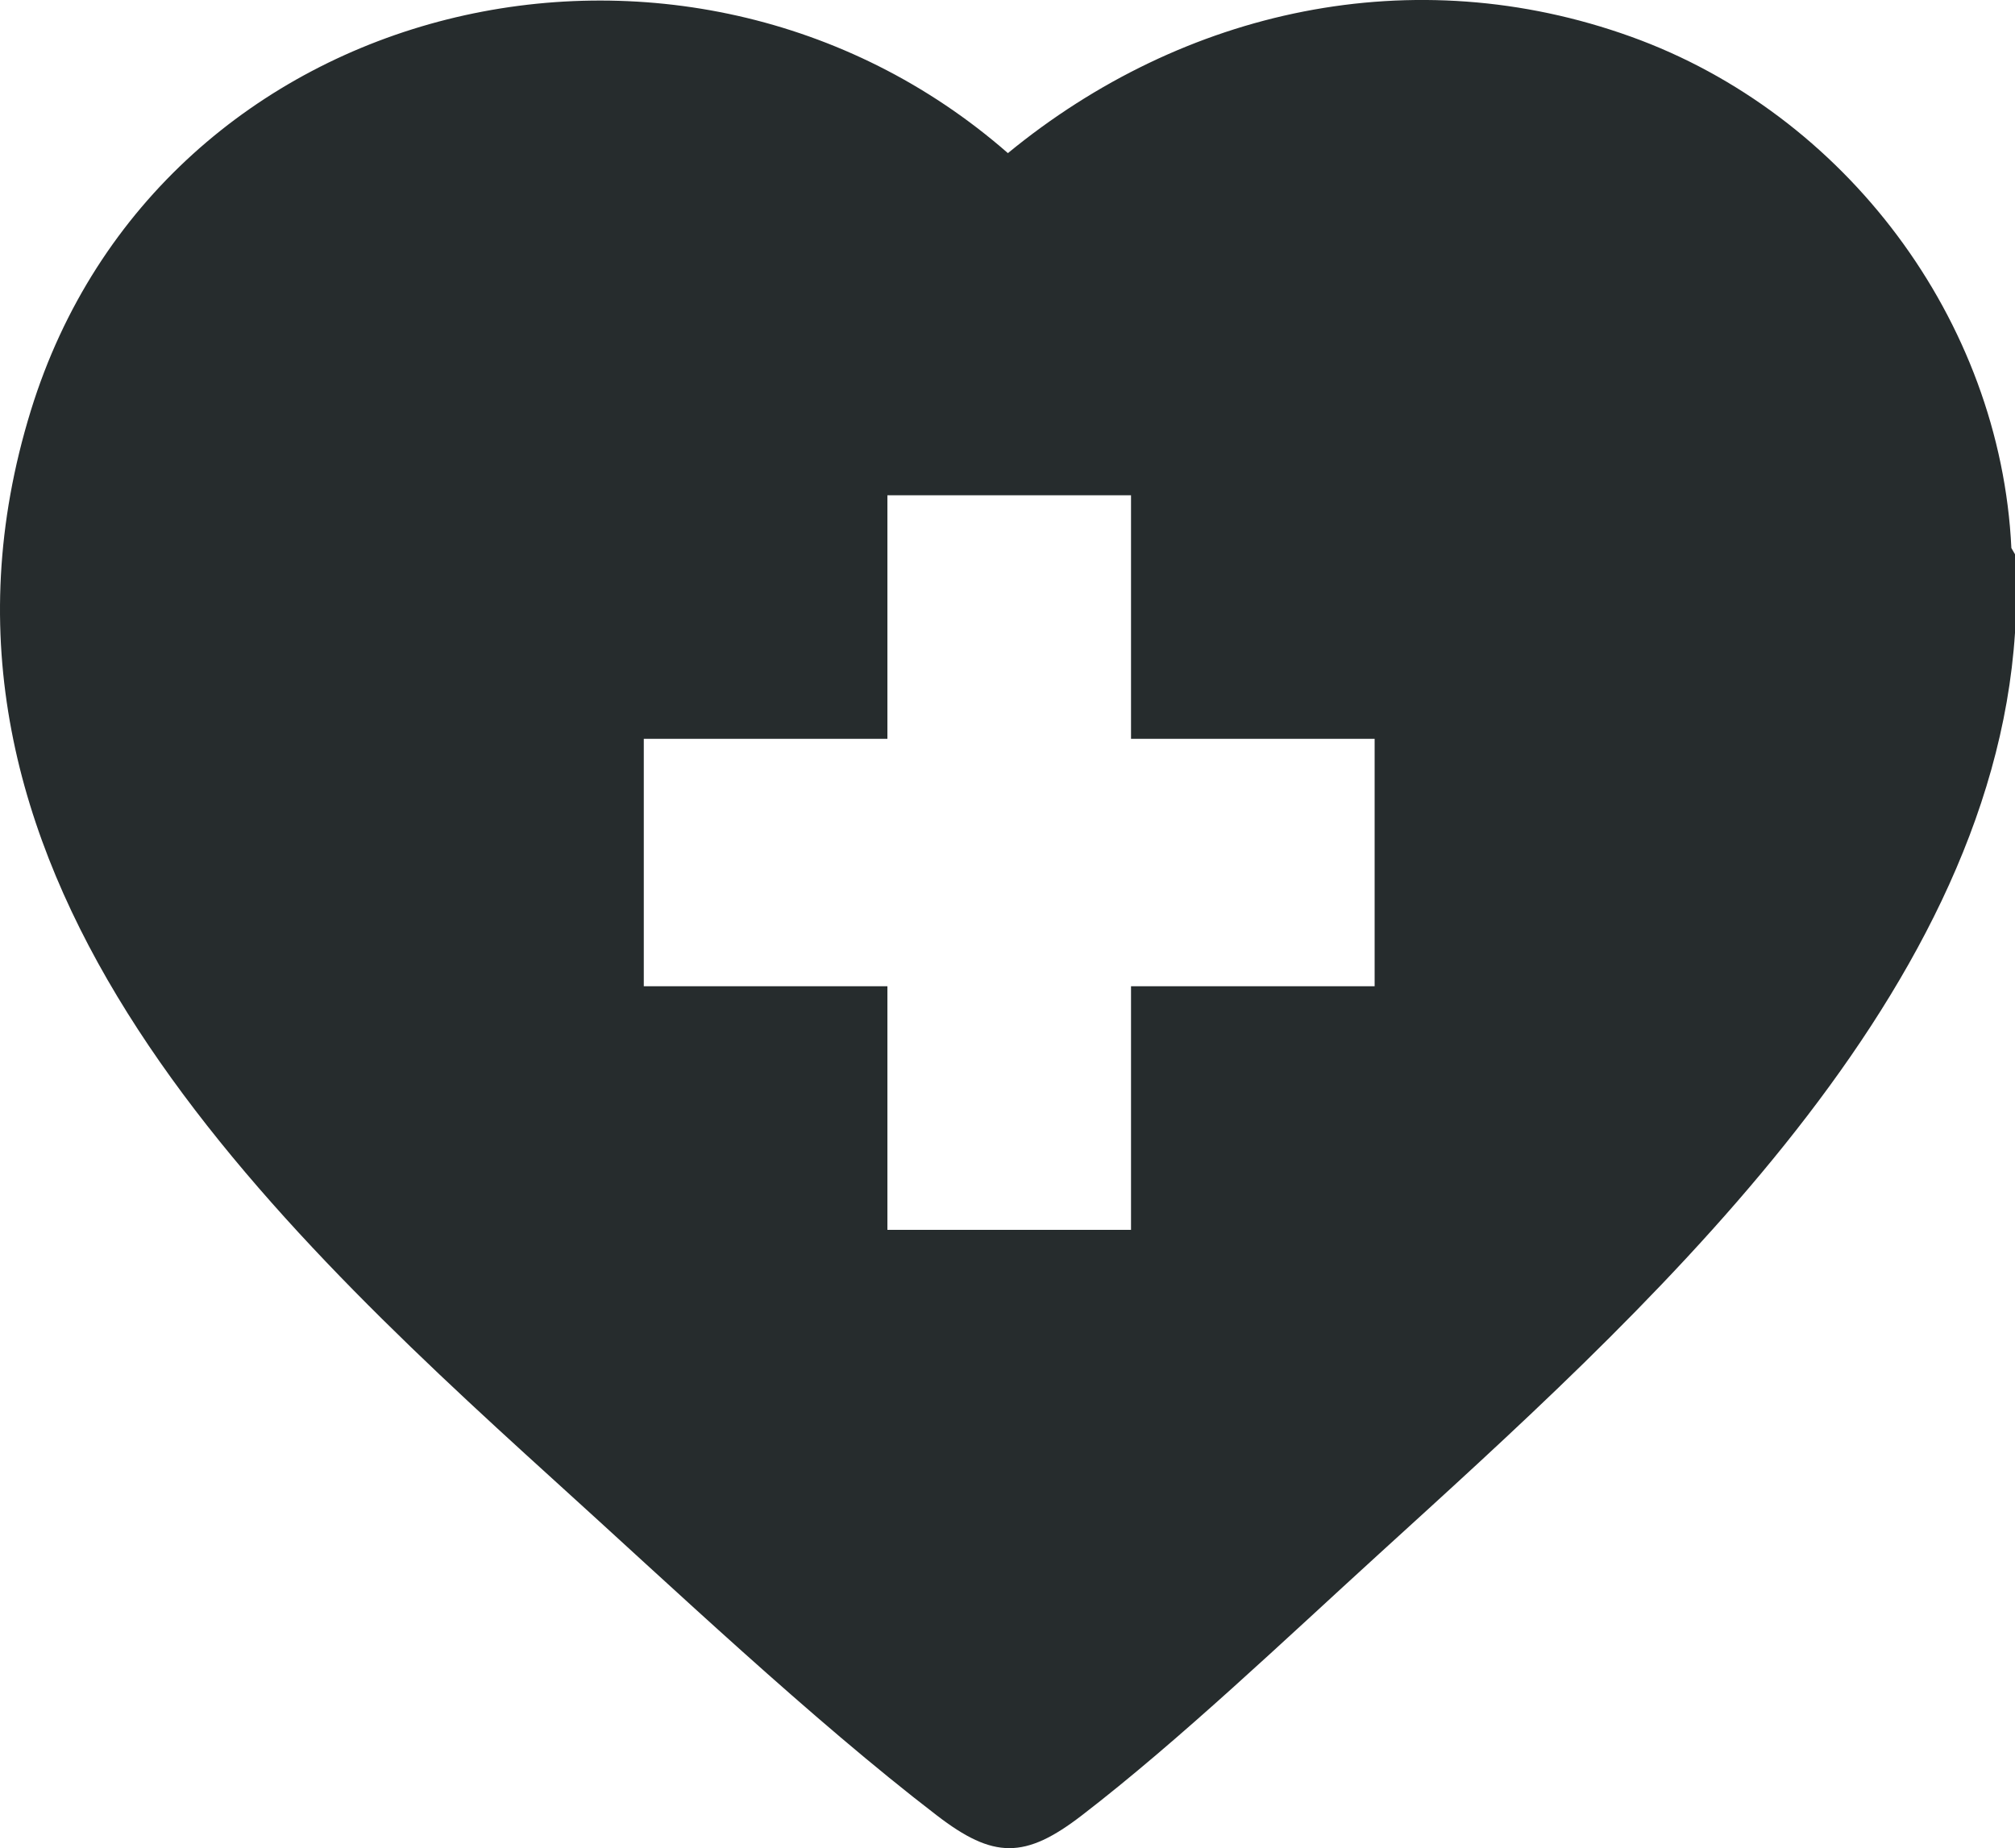
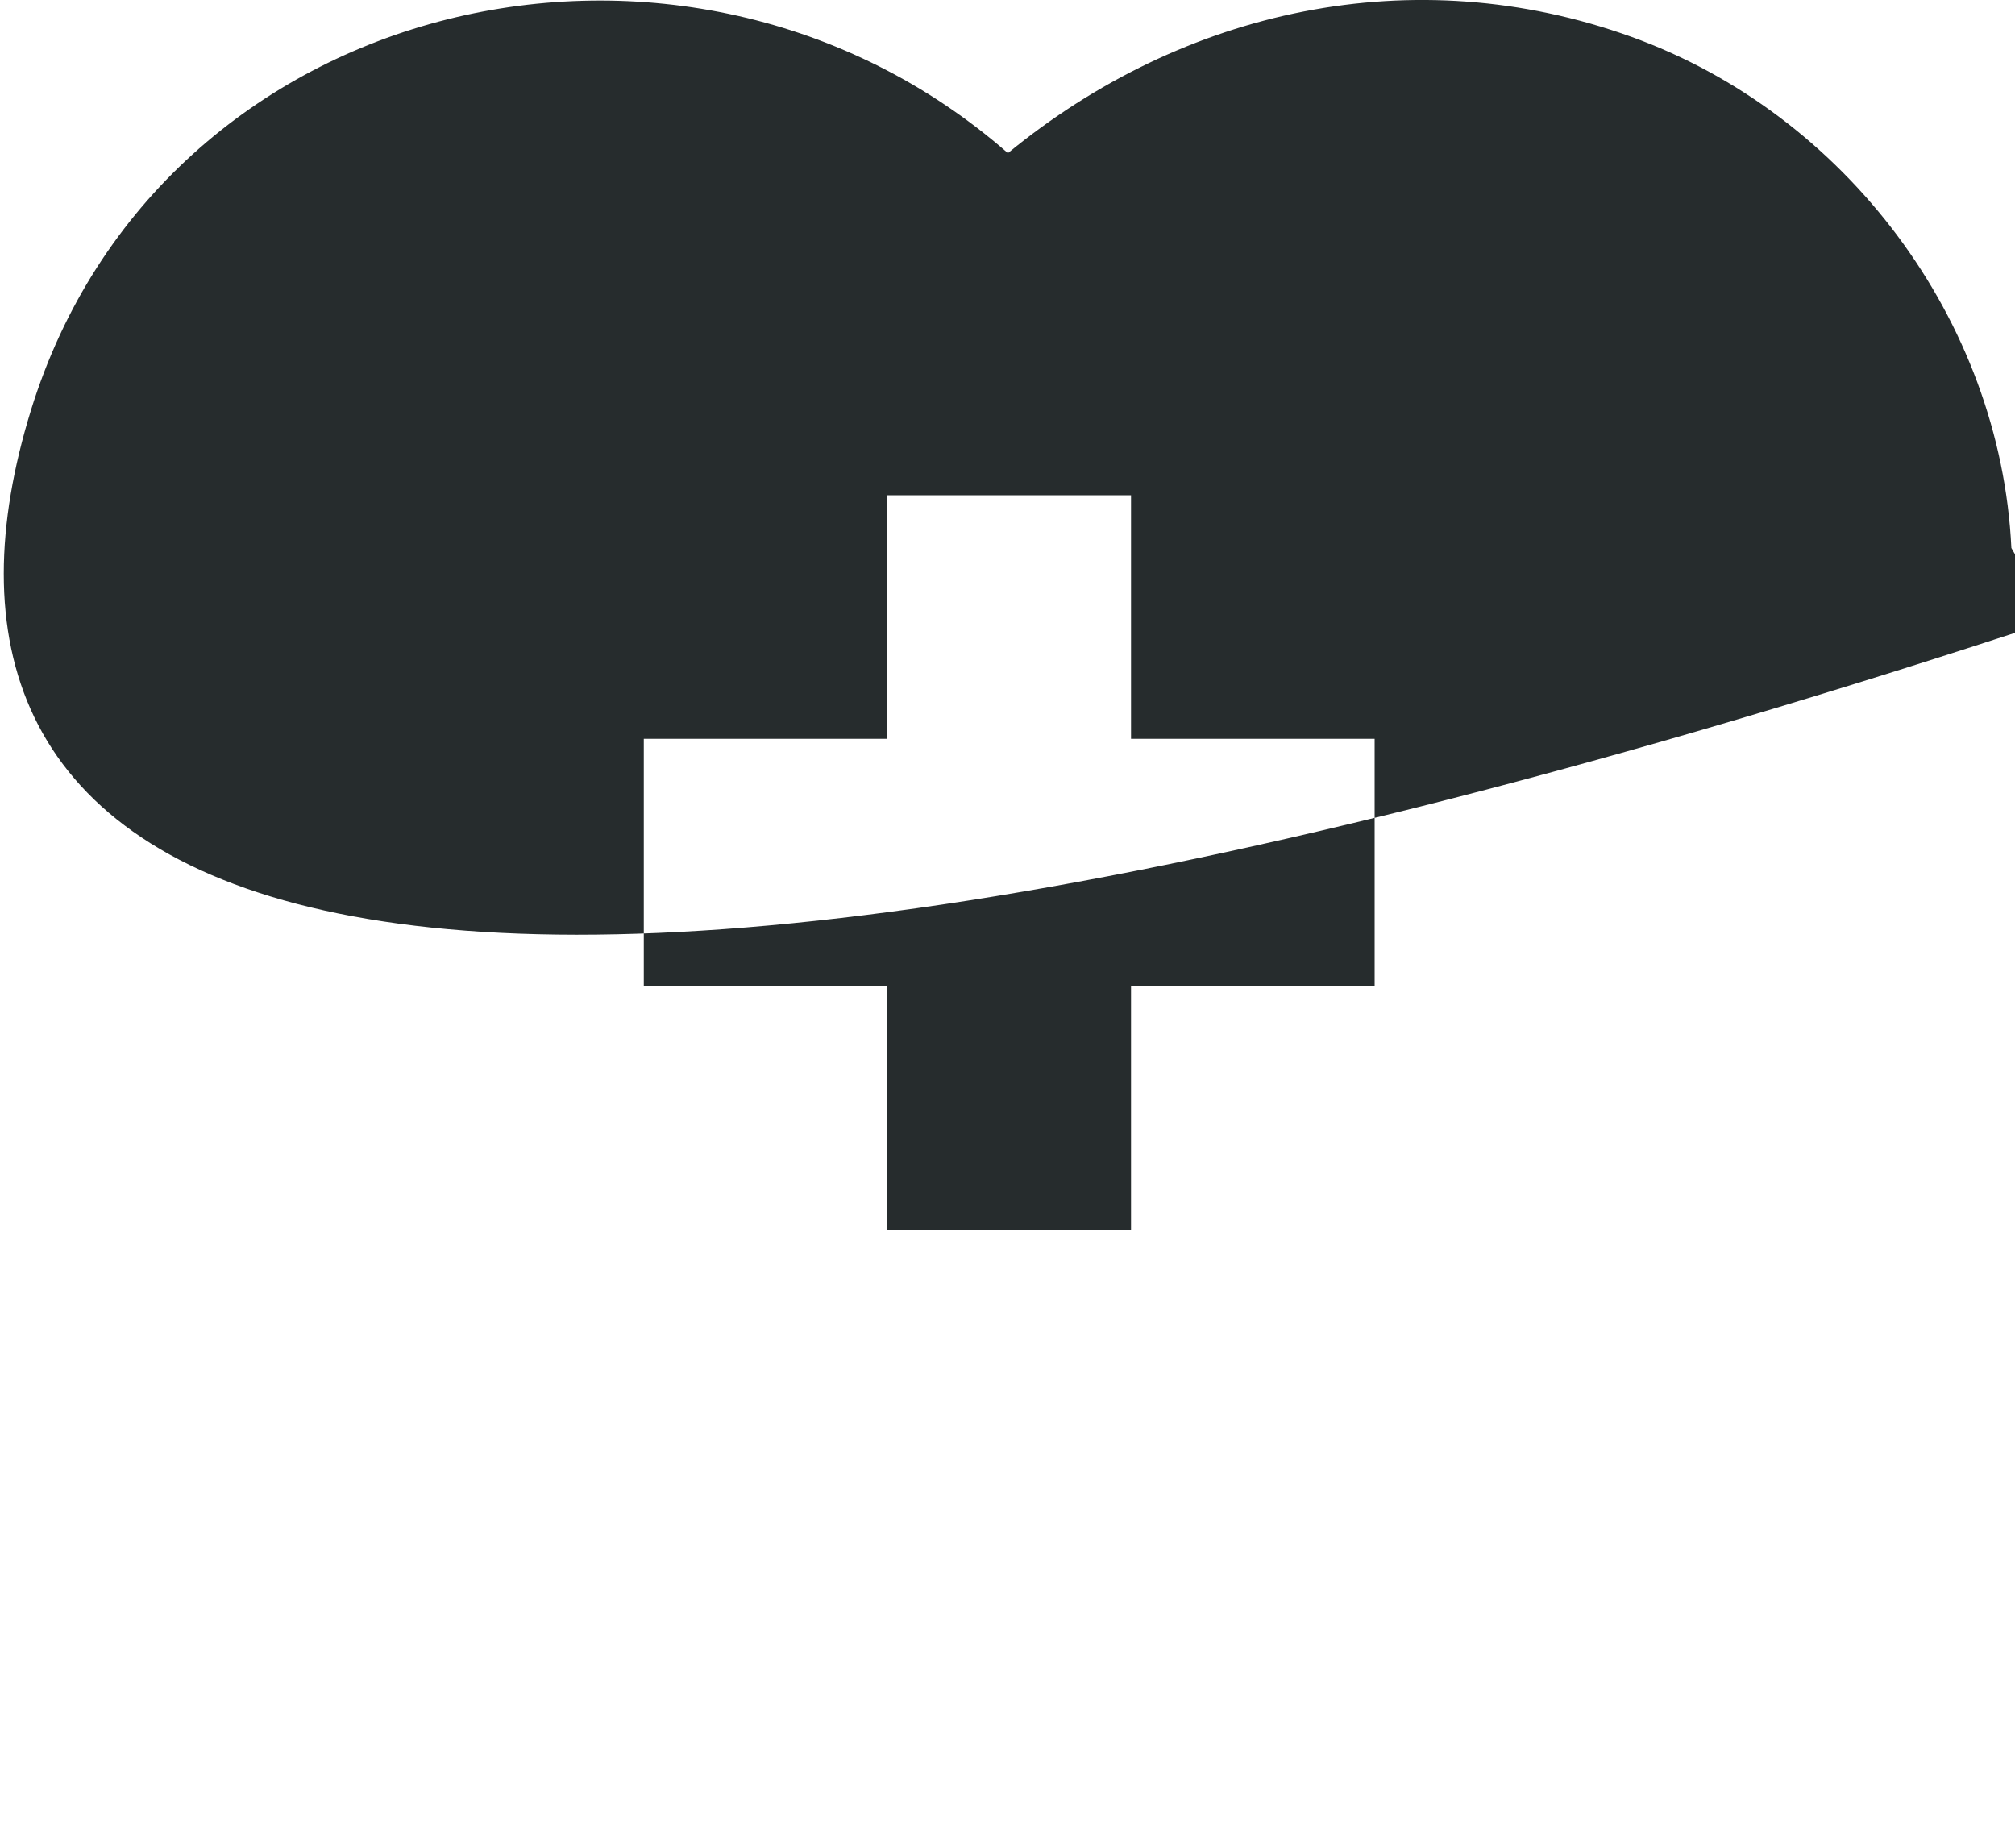
<svg xmlns="http://www.w3.org/2000/svg" id="a" data-name="Layer 1" viewBox="0 0 100 91.72">
  <defs>
    <style>
      .b {
        fill: #262c2d;
      }
    </style>
  </defs>
-   <path class="b" d="M100,27.51v3.9c-1.2,18.46-18.76,34.04-31.58,45.73-4.58,4.17-9.88,9.23-14.73,12.96-2.82,2.17-4.38,2.17-7.2,0-6.24-4.79-13.11-11.31-19.02-16.66C12.61,59.96-5.4,42.85,1.53,20.38,7.94-.4,34.06-6.36,50.02,7.6,58.74.44,70.15-2.06,80.94,1.82c10.63,3.82,18.34,14.06,18.88,25.38l.18.31ZM56.13,24.58h-12.09v12.09h-12.09v12.28h12.09v12.09h12.09v-12.09h12.09v-12.28h-12.09v-12.09Z" />
+   <path class="b" d="M100,27.51v3.9C12.61,59.96-5.4,42.85,1.53,20.38,7.94-.4,34.06-6.36,50.02,7.6,58.74.44,70.15-2.06,80.94,1.82c10.63,3.82,18.34,14.06,18.88,25.38l.18.31ZM56.13,24.58h-12.09v12.09h-12.09v12.28h12.09v12.09h12.09v-12.09h12.09v-12.28h-12.09v-12.09Z" />
</svg>